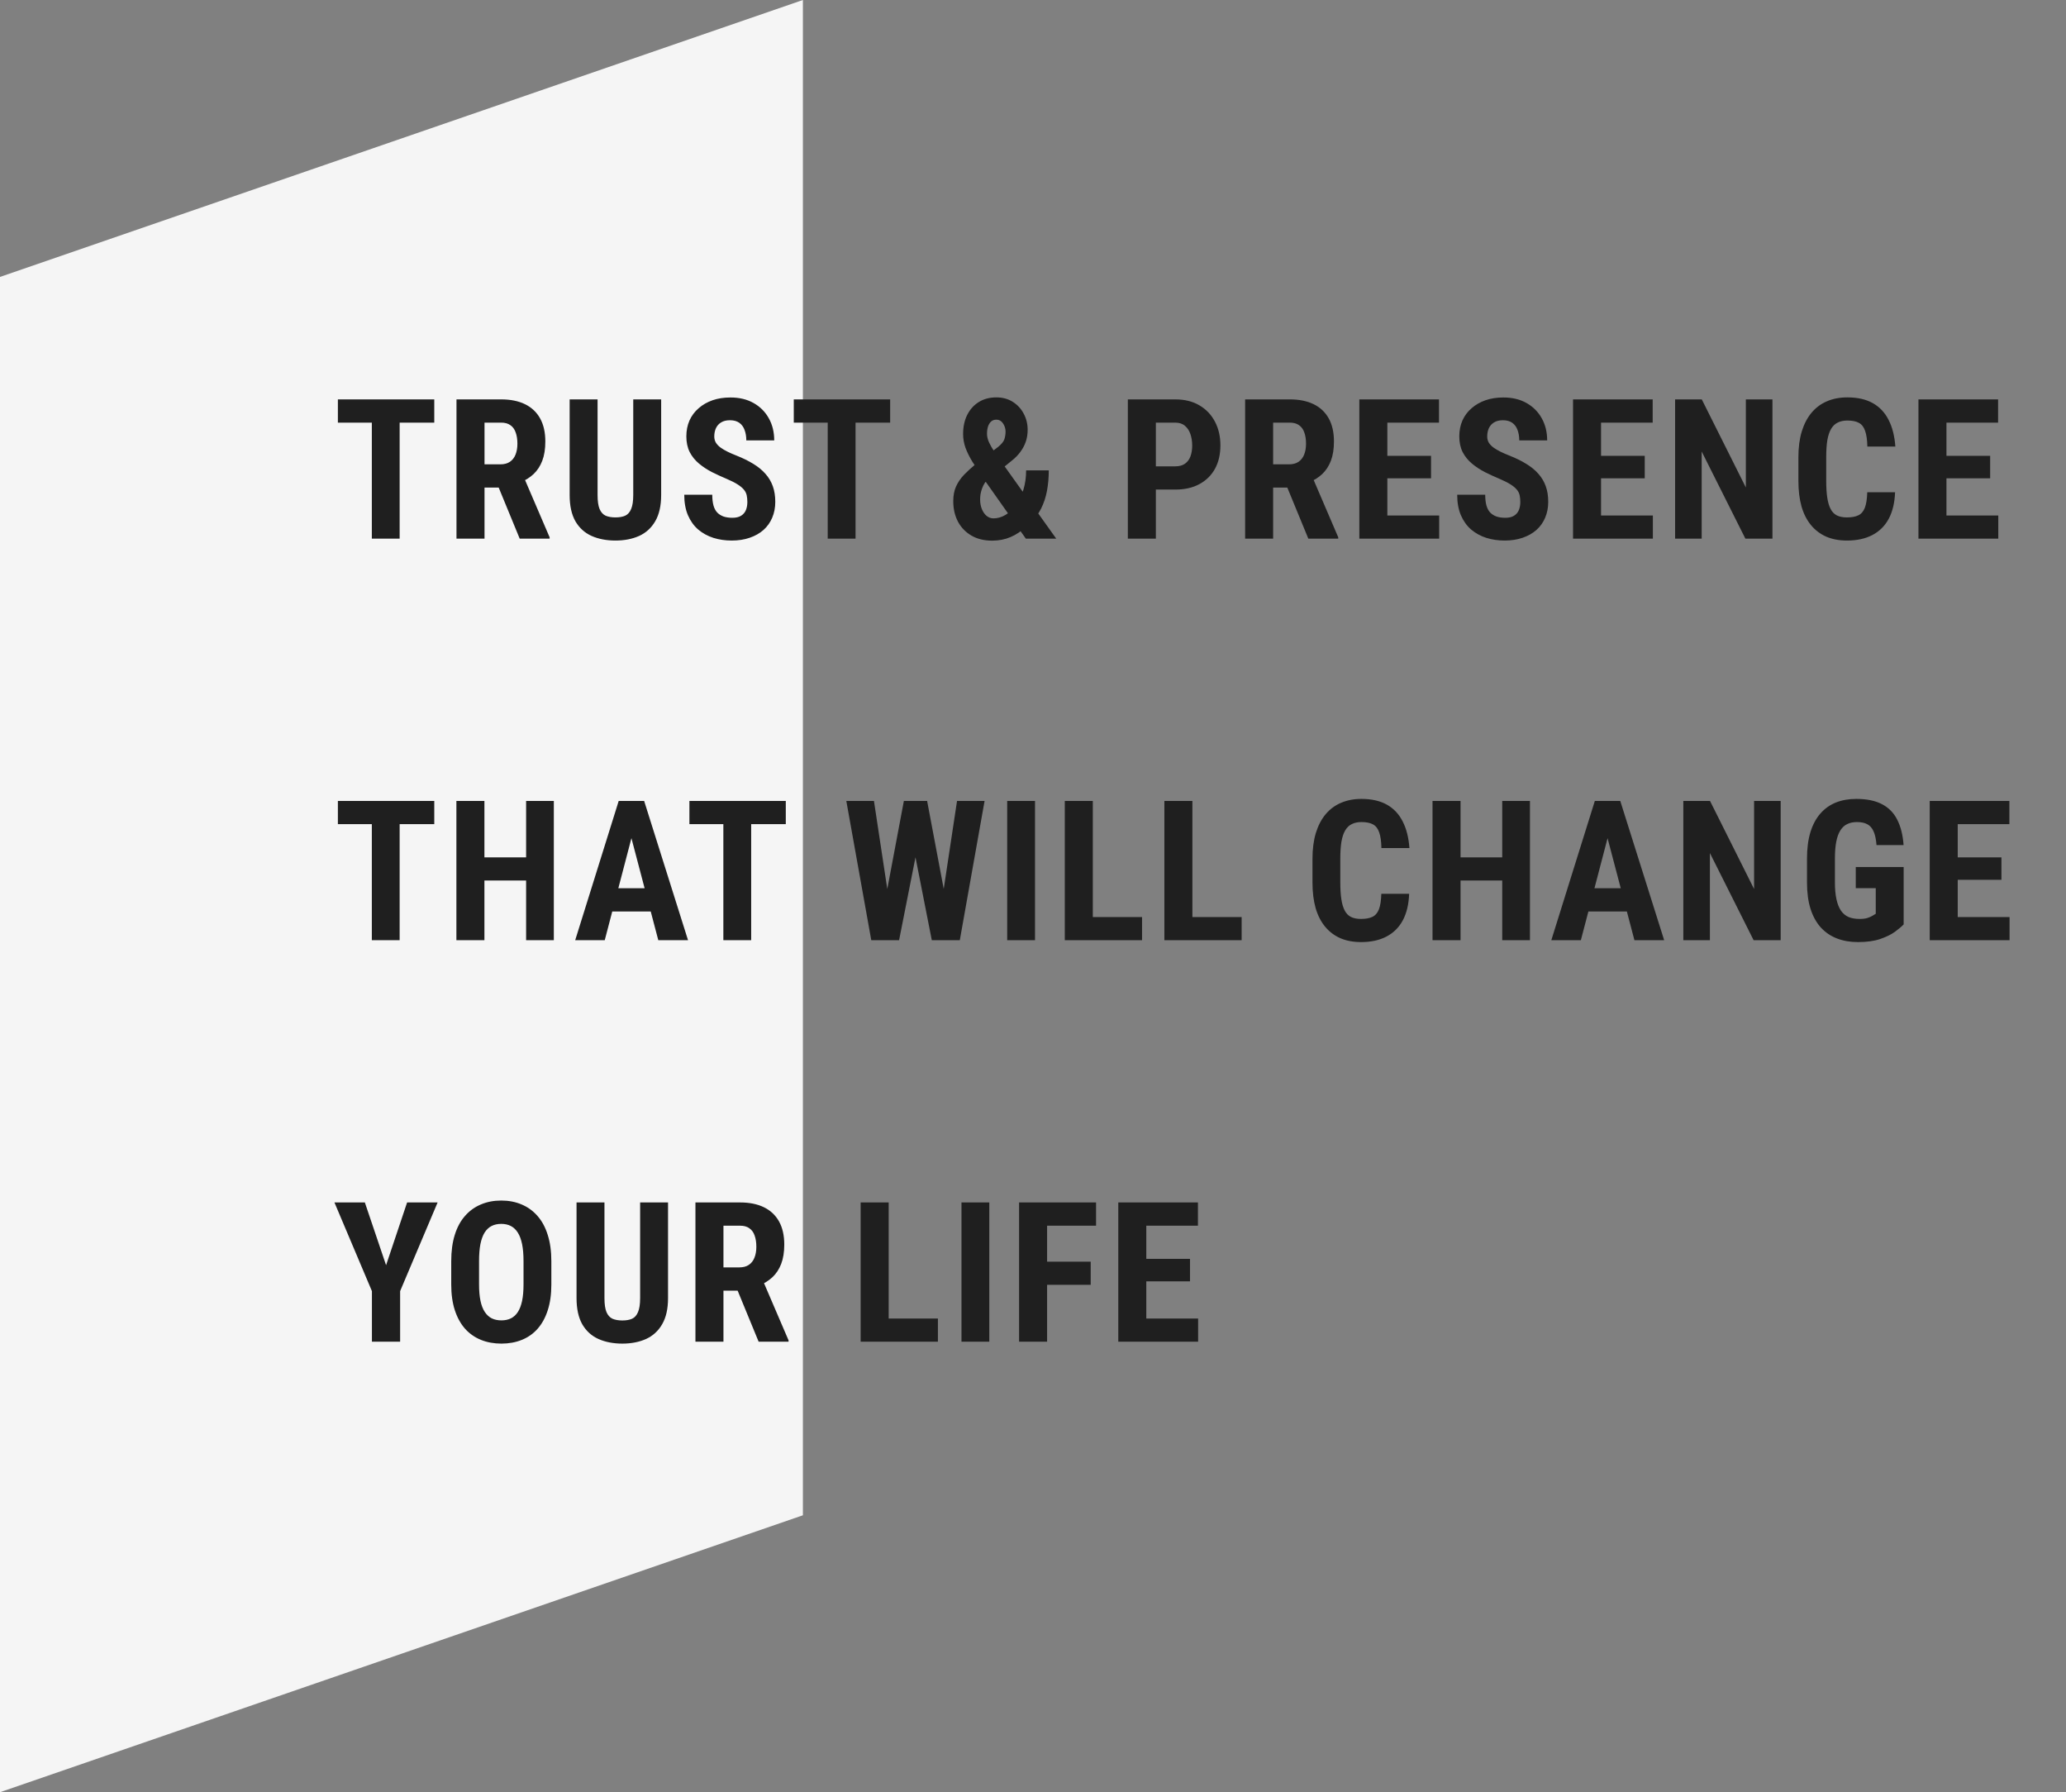
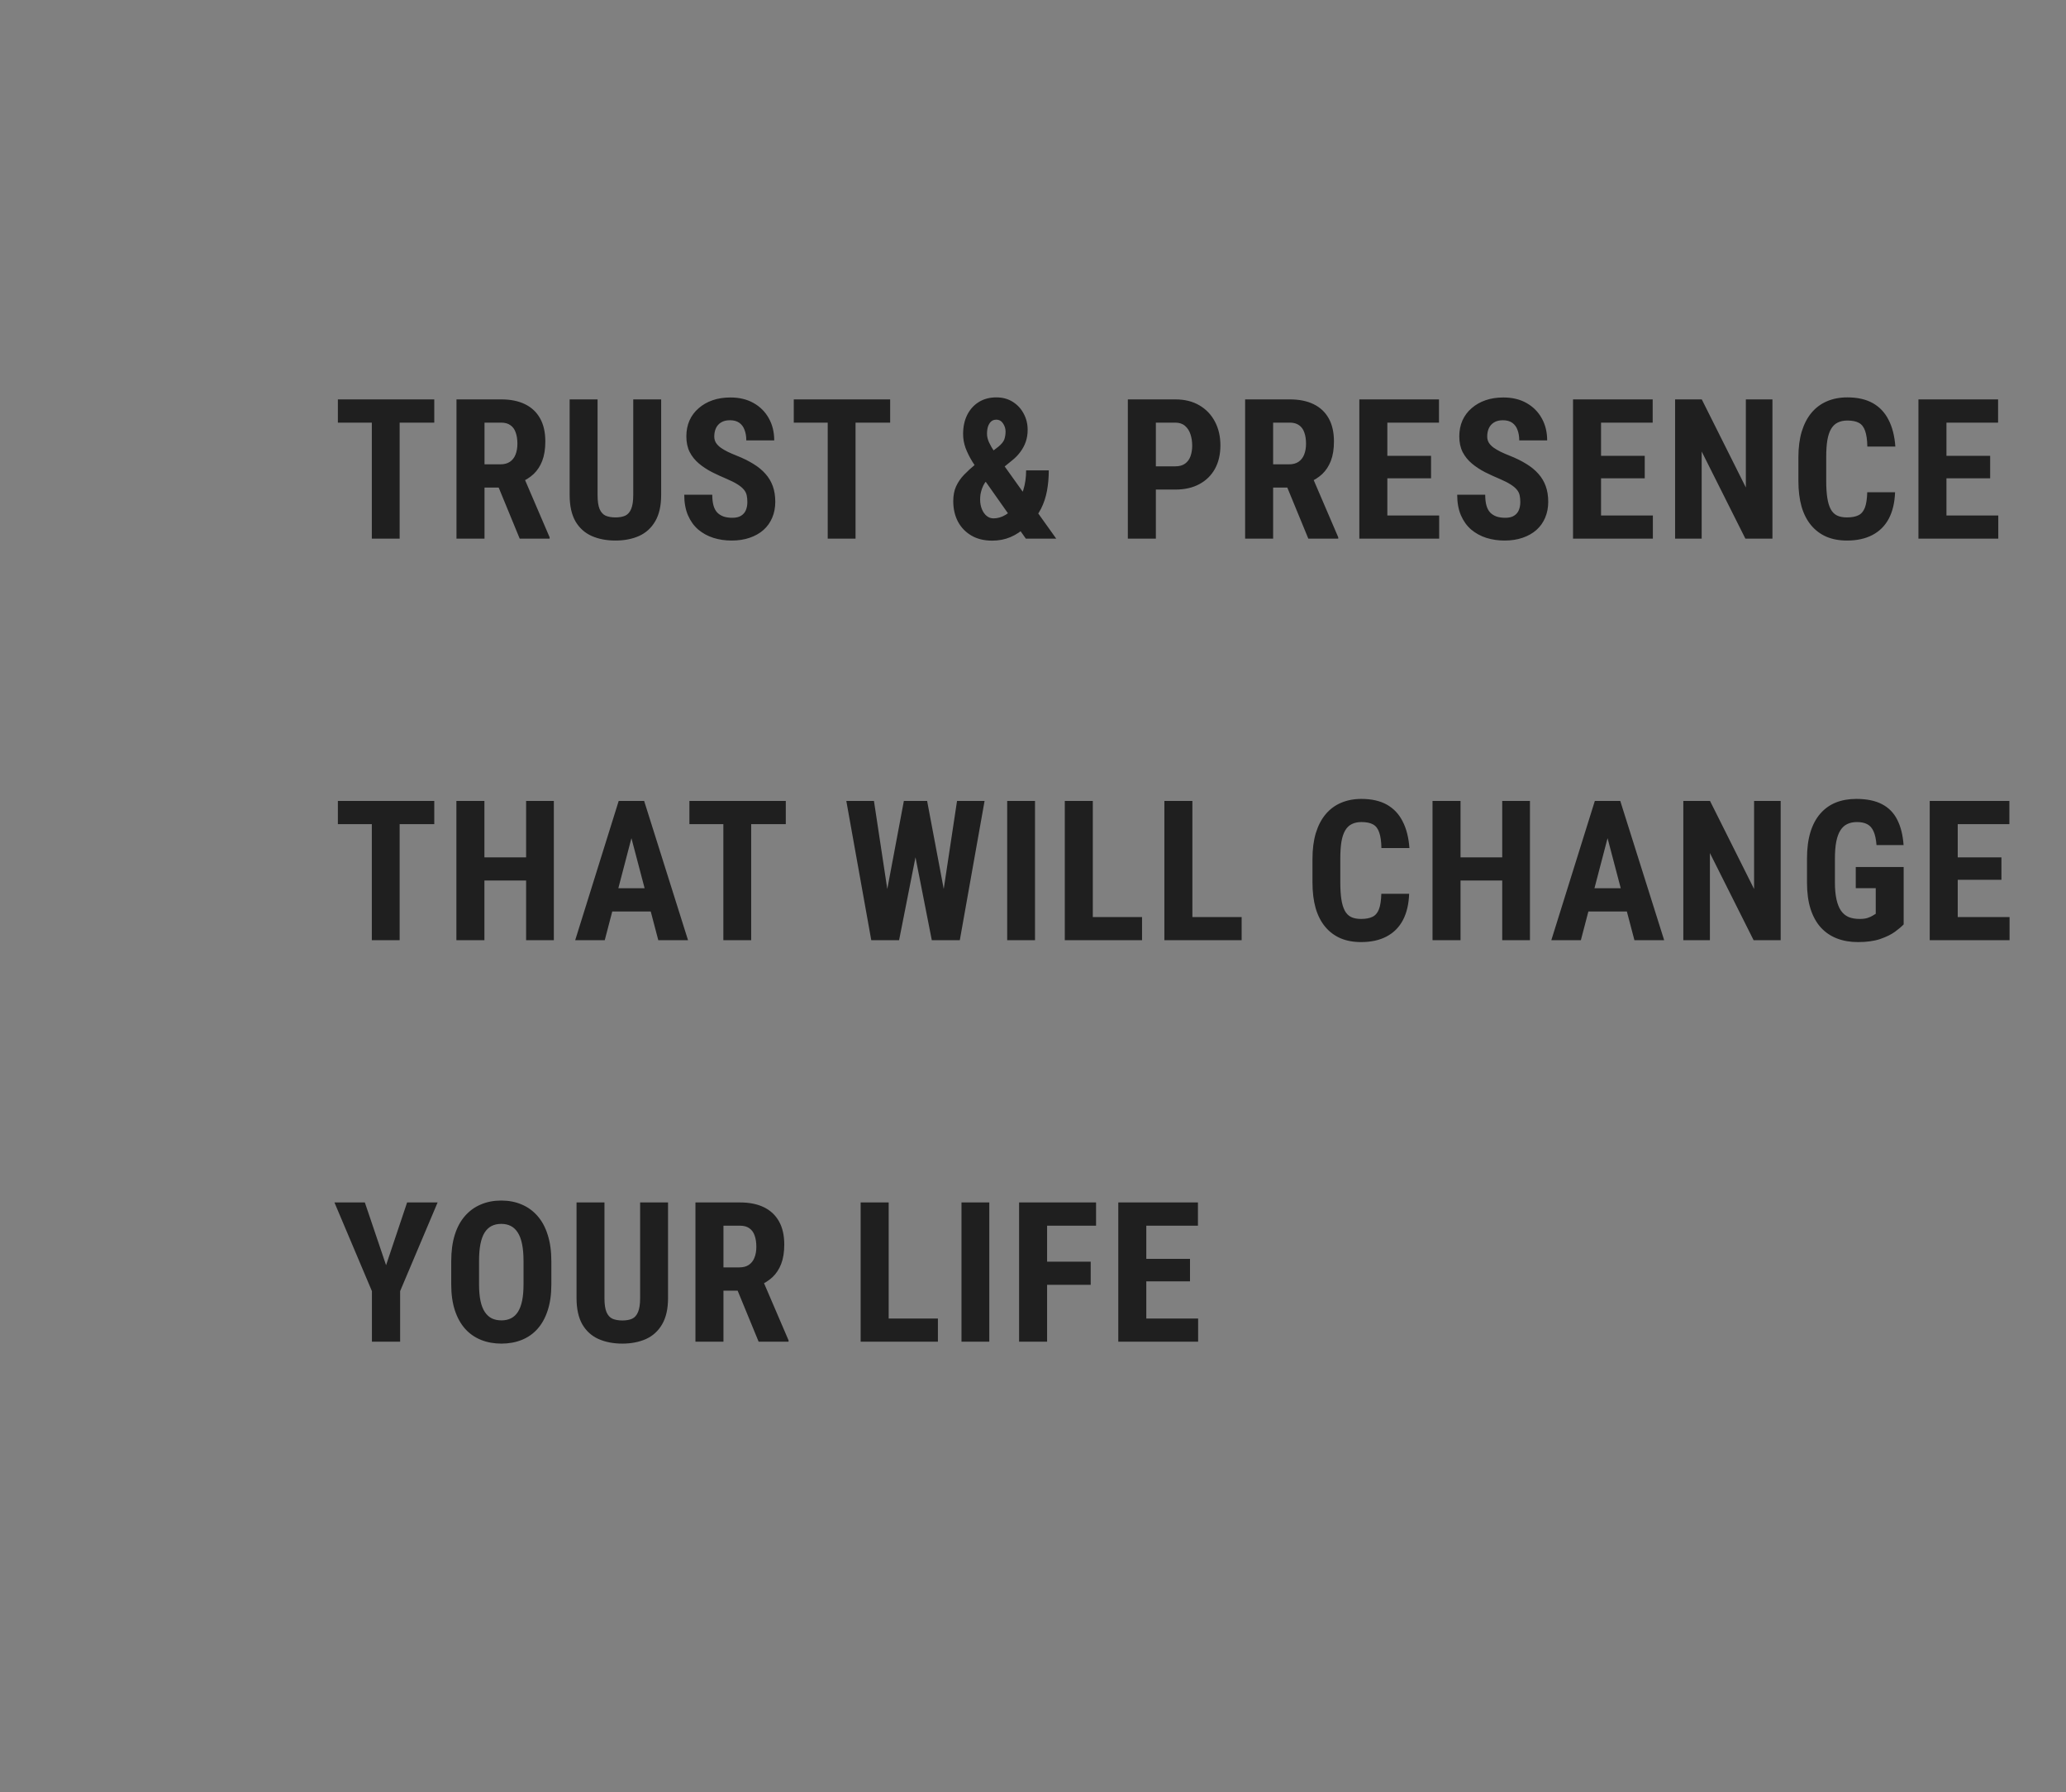
<svg xmlns="http://www.w3.org/2000/svg" width="211" height="183" viewBox="0 0 211 183" fill="none">
  <rect x="0" y="0" width="211" height="183" fill="#808080" stroke="none" />
-   <path d="M0 28.277L82 0V154.723L0 183V28.277Z" fill="#F5F5F5" />
  <path d="M40.816 40.781V55H37.975V40.781H40.816ZM44.352 40.781V43.154H34.508V40.781H44.352ZM46.621 40.781H51.182C52.133 40.781 52.943 40.944 53.614 41.27C54.284 41.595 54.799 42.077 55.157 42.715C55.515 43.353 55.694 44.141 55.694 45.078C55.694 45.846 55.59 46.504 55.381 47.051C55.173 47.591 54.877 48.044 54.493 48.408C54.108 48.766 53.65 49.053 53.116 49.268L52.246 49.785H48.545L48.535 47.412H51.104C51.495 47.412 51.817 47.328 52.071 47.158C52.331 46.982 52.523 46.738 52.647 46.426C52.777 46.107 52.842 45.736 52.842 45.312C52.842 44.863 52.784 44.479 52.666 44.16C52.556 43.835 52.377 43.587 52.129 43.418C51.888 43.242 51.573 43.154 51.182 43.154H49.483V55H46.621V40.781ZM53.077 55L50.469 48.662L53.467 48.652L56.133 54.863V55H53.077ZM64.673 40.781H67.524V50.547C67.524 51.641 67.322 52.533 66.919 53.223C66.522 53.906 65.972 54.408 65.268 54.727C64.565 55.039 63.761 55.195 62.856 55.195C61.945 55.195 61.134 55.039 60.425 54.727C59.715 54.408 59.162 53.906 58.764 53.223C58.374 52.533 58.178 51.641 58.178 50.547V40.781H61.03V50.547C61.03 51.165 61.098 51.641 61.235 51.973C61.378 52.305 61.584 52.533 61.85 52.656C62.124 52.773 62.459 52.832 62.856 52.832C63.26 52.832 63.592 52.773 63.852 52.656C64.119 52.533 64.321 52.305 64.458 51.973C64.601 51.641 64.673 51.165 64.673 50.547V40.781ZM76.327 51.26C76.327 51.006 76.305 50.775 76.259 50.566C76.213 50.358 76.116 50.166 75.966 49.99C75.823 49.815 75.611 49.639 75.331 49.463C75.058 49.287 74.7 49.105 74.257 48.916C73.73 48.695 73.219 48.46 72.724 48.213C72.229 47.959 71.783 47.666 71.386 47.334C70.989 47.002 70.673 46.611 70.439 46.162C70.211 45.706 70.097 45.172 70.097 44.56C70.097 43.962 70.204 43.418 70.419 42.93C70.641 42.441 70.953 42.025 71.357 41.68C71.76 41.328 72.232 41.058 72.773 40.869C73.32 40.68 73.928 40.586 74.599 40.586C75.51 40.586 76.298 40.775 76.962 41.152C77.633 41.53 78.15 42.047 78.515 42.705C78.886 43.363 79.072 44.118 79.072 44.971H76.22C76.22 44.567 76.161 44.212 76.044 43.906C75.933 43.594 75.754 43.35 75.507 43.174C75.26 42.998 74.941 42.91 74.55 42.91C74.185 42.91 73.883 42.985 73.642 43.135C73.407 43.278 73.232 43.477 73.115 43.73C73.004 43.978 72.948 44.258 72.948 44.57C72.948 44.805 73.004 45.016 73.115 45.205C73.232 45.387 73.391 45.553 73.593 45.703C73.795 45.846 74.032 45.986 74.306 46.123C74.586 46.26 74.892 46.393 75.224 46.523C75.868 46.777 76.438 47.057 76.933 47.363C77.428 47.663 77.841 48.001 78.173 48.379C78.505 48.75 78.756 49.17 78.925 49.639C79.094 50.107 79.179 50.641 79.179 51.24C79.179 51.833 79.075 52.373 78.866 52.861C78.665 53.343 78.368 53.76 77.978 54.111C77.587 54.456 77.115 54.723 76.562 54.912C76.015 55.101 75.403 55.195 74.726 55.195C74.068 55.195 73.447 55.104 72.861 54.922C72.275 54.733 71.757 54.45 71.308 54.072C70.865 53.688 70.517 53.203 70.263 52.617C70.009 52.025 69.882 51.325 69.882 50.518H72.743C72.743 50.947 72.786 51.315 72.87 51.621C72.955 51.921 73.085 52.161 73.261 52.344C73.437 52.52 73.652 52.653 73.906 52.744C74.166 52.829 74.462 52.871 74.794 52.871C75.172 52.871 75.471 52.8 75.693 52.656C75.92 52.513 76.083 52.321 76.181 52.08C76.278 51.839 76.327 51.566 76.327 51.26ZM87.377 40.781V55H84.535V40.781H87.377ZM90.912 40.781V43.154H81.068V40.781H90.912ZM99.631 47.402L101.936 45.635C102.274 45.361 102.486 45.104 102.571 44.863C102.655 44.616 102.698 44.349 102.698 44.062C102.698 43.77 102.613 43.496 102.444 43.242C102.274 42.982 102.043 42.852 101.75 42.852C101.536 42.852 101.357 42.917 101.213 43.047C101.077 43.177 100.972 43.35 100.901 43.565C100.836 43.779 100.803 44.02 100.803 44.287C100.803 44.574 100.871 44.867 101.008 45.166C101.145 45.465 101.327 45.785 101.555 46.123C101.789 46.455 102.04 46.816 102.307 47.207L107.873 55H104.768L100.325 48.701C99.941 48.128 99.599 47.604 99.299 47.129C99.006 46.647 98.775 46.178 98.606 45.723C98.443 45.267 98.362 44.798 98.362 44.316C98.362 43.574 98.502 42.923 98.782 42.363C99.068 41.797 99.465 41.357 99.973 41.045C100.481 40.732 101.077 40.576 101.76 40.576C102.398 40.576 102.958 40.729 103.44 41.035C103.922 41.341 104.293 41.745 104.553 42.246C104.82 42.741 104.954 43.288 104.954 43.887C104.954 44.336 104.888 44.746 104.758 45.117C104.628 45.488 104.442 45.833 104.202 46.152C103.967 46.471 103.681 46.764 103.342 47.031L100.608 49.258C100.471 49.466 100.367 49.675 100.295 49.883C100.224 50.085 100.172 50.28 100.139 50.469C100.113 50.651 100.1 50.83 100.1 51.006C100.1 51.37 100.162 51.703 100.286 52.002C100.409 52.295 100.572 52.523 100.774 52.685C100.976 52.848 101.207 52.93 101.467 52.93C101.884 52.93 102.291 52.812 102.688 52.578C103.085 52.344 103.443 52.008 103.762 51.572C104.081 51.136 104.332 50.618 104.514 50.02C104.703 49.414 104.797 48.75 104.797 48.027H107.112C107.112 48.763 107.05 49.463 106.926 50.127C106.802 50.791 106.597 51.403 106.311 51.963C106.024 52.523 105.64 53.021 105.159 53.457C105.126 53.483 105.074 53.529 105.002 53.594C104.937 53.659 104.885 53.708 104.846 53.74C104.319 54.235 103.769 54.603 103.196 54.844C102.629 55.085 102.008 55.205 101.33 55.205C100.51 55.205 99.804 55.033 99.211 54.688C98.619 54.342 98.16 53.867 97.834 53.262C97.515 52.65 97.356 51.953 97.356 51.172C97.356 50.599 97.45 50.101 97.639 49.678C97.834 49.248 98.101 48.854 98.44 48.496C98.785 48.138 99.182 47.773 99.631 47.402ZM120.03 49.99H117.12V47.617H120.03C120.441 47.617 120.773 47.526 121.027 47.344C121.28 47.161 121.466 46.911 121.583 46.592C121.7 46.266 121.759 45.902 121.759 45.498C121.759 45.088 121.7 44.704 121.583 44.346C121.466 43.988 121.28 43.701 121.027 43.486C120.773 43.265 120.441 43.154 120.03 43.154H118.048V55H115.187V40.781H120.03C120.988 40.781 121.808 40.983 122.491 41.387C123.182 41.79 123.712 42.347 124.083 43.057C124.454 43.76 124.64 44.567 124.64 45.478C124.64 46.397 124.454 47.194 124.083 47.871C123.712 48.542 123.182 49.062 122.491 49.434C121.808 49.805 120.988 49.99 120.03 49.99ZM127.164 40.781H131.724C132.675 40.781 133.485 40.944 134.156 41.27C134.826 41.595 135.341 42.077 135.699 42.715C136.057 43.353 136.236 44.141 136.236 45.078C136.236 45.846 136.132 46.504 135.923 47.051C135.715 47.591 135.419 48.044 135.035 48.408C134.651 48.766 134.192 49.053 133.658 49.268L132.789 49.785H129.088L129.078 47.412H131.646C132.037 47.412 132.359 47.328 132.613 47.158C132.873 46.982 133.065 46.738 133.189 46.426C133.319 46.107 133.384 45.736 133.384 45.312C133.384 44.863 133.326 44.479 133.209 44.16C133.098 43.835 132.919 43.587 132.671 43.418C132.431 43.242 132.115 43.154 131.724 43.154H130.025V55H127.164V40.781ZM133.619 55L131.011 48.662L134.009 48.652L136.675 54.863V55H133.619ZM146.982 52.637V55H140.801V52.637H146.982ZM141.689 40.781V55H138.828V40.781H141.689ZM146.152 46.543V48.838H140.801V46.543H146.152ZM146.963 40.781V43.154H140.801V40.781H146.963ZM155.268 51.26C155.268 51.006 155.245 50.775 155.2 50.566C155.154 50.358 155.056 50.166 154.907 49.99C154.763 49.815 154.552 49.639 154.272 49.463C153.998 49.287 153.64 49.105 153.198 48.916C152.67 48.695 152.159 48.46 151.664 48.213C151.17 47.959 150.724 47.666 150.327 47.334C149.929 47.002 149.614 46.611 149.379 46.162C149.151 45.706 149.037 45.172 149.037 44.56C149.037 43.962 149.145 43.418 149.36 42.93C149.581 42.441 149.894 42.025 150.297 41.68C150.701 41.328 151.173 41.058 151.713 40.869C152.26 40.68 152.869 40.586 153.539 40.586C154.451 40.586 155.239 40.775 155.903 41.152C156.573 41.53 157.091 42.047 157.455 42.705C157.827 43.363 158.012 44.118 158.012 44.971H155.161C155.161 44.567 155.102 44.212 154.985 43.906C154.874 43.594 154.695 43.35 154.448 43.174C154.2 42.998 153.881 42.91 153.491 42.91C153.126 42.91 152.823 42.985 152.582 43.135C152.348 43.278 152.172 43.477 152.055 43.73C151.944 43.978 151.889 44.258 151.889 44.57C151.889 44.805 151.944 45.016 152.055 45.205C152.172 45.387 152.332 45.553 152.534 45.703C152.735 45.846 152.973 45.986 153.246 46.123C153.526 46.26 153.832 46.393 154.164 46.523C154.809 46.777 155.379 47.057 155.873 47.363C156.368 47.663 156.782 48.001 157.114 48.379C157.446 48.75 157.696 49.17 157.866 49.639C158.035 50.107 158.12 50.641 158.12 51.24C158.12 51.833 158.015 52.373 157.807 52.861C157.605 53.343 157.309 53.76 156.918 54.111C156.528 54.456 156.056 54.723 155.502 54.912C154.955 55.101 154.343 55.195 153.666 55.195C153.009 55.195 152.387 55.104 151.801 54.922C151.215 54.733 150.698 54.45 150.248 54.072C149.806 53.688 149.457 53.203 149.204 52.617C148.95 52.025 148.823 51.325 148.823 50.518H151.684C151.684 50.947 151.726 51.315 151.811 51.621C151.896 51.921 152.026 52.161 152.202 52.344C152.377 52.52 152.592 52.653 152.846 52.744C153.107 52.829 153.403 52.871 153.735 52.871C154.112 52.871 154.412 52.8 154.633 52.656C154.861 52.513 155.024 52.321 155.121 52.08C155.219 51.839 155.268 51.566 155.268 51.26ZM168.807 52.637V55H162.626V52.637H168.807ZM163.514 40.781V55H160.653V40.781H163.514ZM167.977 46.543V48.838H162.626V46.543H167.977ZM168.788 40.781V43.154H162.626V40.781H168.788ZM181.019 40.781V55H178.255L173.792 46.103V55H171.077V40.781H173.802L178.304 49.775V40.781H181.019ZM190.701 50.264H193.543C193.504 51.331 193.289 52.233 192.898 52.969C192.507 53.698 191.951 54.251 191.228 54.629C190.512 55.007 189.646 55.195 188.63 55.195C187.843 55.195 187.143 55.065 186.531 54.805C185.919 54.538 185.398 54.147 184.968 53.633C184.539 53.118 184.213 52.484 183.992 51.728C183.777 50.967 183.67 50.091 183.67 49.102V46.69C183.67 45.7 183.783 44.824 184.011 44.062C184.246 43.301 184.578 42.663 185.007 42.148C185.444 41.628 185.968 41.237 186.58 40.977C187.198 40.71 187.895 40.576 188.67 40.576C189.705 40.576 190.571 40.772 191.267 41.162C191.964 41.553 192.501 42.122 192.879 42.871C193.263 43.613 193.494 44.522 193.572 45.596H190.711C190.698 44.919 190.623 44.388 190.486 44.004C190.356 43.613 190.147 43.34 189.861 43.184C189.574 43.021 189.177 42.94 188.67 42.94C188.292 42.94 187.966 43.008 187.693 43.145C187.42 43.275 187.195 43.486 187.019 43.779C186.843 44.072 186.713 44.456 186.629 44.932C186.55 45.407 186.511 45.986 186.511 46.67V49.102C186.511 49.772 186.547 50.345 186.619 50.82C186.69 51.289 186.804 51.673 186.961 51.973C187.117 52.272 187.328 52.49 187.595 52.627C187.869 52.764 188.214 52.832 188.63 52.832C189.112 52.832 189.5 52.76 189.793 52.617C190.092 52.474 190.313 52.217 190.457 51.846C190.6 51.475 190.681 50.947 190.701 50.264ZM204.084 52.637V55H197.902V52.637H204.084ZM198.791 40.781V55H195.93V40.781H198.791ZM203.254 46.543V48.838H197.902V46.543H203.254ZM204.064 40.781V43.154H197.902V40.781H204.064ZM40.816 81.781V96H37.975V81.781H40.816ZM44.352 81.781V84.154H34.508V81.781H44.352ZM54.493 87.543V89.906H48.663V87.543H54.493ZM49.473 81.781V96H46.612V81.781H49.473ZM56.563 81.781V96H53.731V81.781H56.563ZM64.819 84.32L61.763 96H58.745L63.188 81.781H65.073L64.819 84.32ZM67.231 96L64.155 84.32L63.872 81.781H65.786L70.268 96H67.231ZM67.339 90.697V93.07H60.923V90.697H67.339ZM76.718 81.781V96H73.876V81.781H76.718ZM80.253 81.781V84.154H70.409V81.781H80.253ZM90.037 93.871L92.312 81.781H93.816L94.266 83.656L91.824 96H90.193L90.037 93.871ZM89.256 81.781L91.092 93.9L90.779 96H88.982L86.434 81.781H89.256ZM95.916 93.852L97.742 81.781H100.555L98.025 96H96.219L95.916 93.852ZM94.686 81.781L96.981 93.939L96.795 96H95.164L92.732 83.637L93.191 81.781H94.686ZM105.705 81.781V96H102.864V81.781H105.705ZM116.637 93.637V96H110.729V93.637H116.637ZM111.608 81.781V96H108.747V81.781H111.608ZM126.808 93.637V96H120.9V93.637H126.808ZM121.779 81.781V96H118.917V81.781H121.779ZM141.074 91.264H143.916C143.877 92.331 143.662 93.233 143.271 93.969C142.881 94.698 142.324 95.251 141.602 95.629C140.885 96.007 140.02 96.195 139.004 96.195C138.216 96.195 137.516 96.065 136.904 95.805C136.292 95.538 135.771 95.147 135.342 94.633C134.912 94.118 134.587 93.484 134.365 92.728C134.15 91.967 134.043 91.091 134.043 90.102V87.689C134.043 86.7 134.157 85.824 134.385 85.062C134.619 84.301 134.951 83.663 135.381 83.148C135.817 82.628 136.341 82.237 136.953 81.977C137.572 81.71 138.268 81.576 139.043 81.576C140.078 81.576 140.944 81.772 141.641 82.162C142.337 82.553 142.874 83.122 143.252 83.871C143.636 84.613 143.867 85.522 143.945 86.596H141.084C141.071 85.919 140.996 85.388 140.859 85.004C140.729 84.613 140.521 84.34 140.234 84.184C139.948 84.021 139.551 83.939 139.043 83.939C138.665 83.939 138.34 84.008 138.066 84.144C137.793 84.275 137.568 84.486 137.393 84.779C137.217 85.072 137.087 85.456 137.002 85.932C136.924 86.407 136.885 86.986 136.885 87.67V90.102C136.885 90.772 136.921 91.345 136.992 91.82C137.064 92.289 137.178 92.673 137.334 92.973C137.49 93.272 137.702 93.49 137.969 93.627C138.242 93.764 138.587 93.832 139.004 93.832C139.486 93.832 139.873 93.76 140.166 93.617C140.465 93.474 140.687 93.217 140.83 92.846C140.973 92.475 141.055 91.947 141.074 91.264ZM154.184 87.543V89.906H148.354V87.543H154.184ZM149.164 81.781V96H146.303V81.781H149.164ZM156.254 81.781V96H153.422V81.781H156.254ZM164.511 84.32L161.454 96H158.436L162.88 81.781H164.764L164.511 84.32ZM166.923 96L163.846 84.32L163.563 81.781H165.477L169.96 96H166.923ZM167.03 90.697V93.07H160.614V90.697H167.03ZM181.859 81.781V96H179.095L174.632 87.103V96H171.917V81.781H174.642L179.144 90.775V81.781H181.859ZM194.421 88.529V94.389C194.22 94.603 193.923 94.854 193.533 95.141C193.149 95.421 192.644 95.668 192.019 95.883C191.401 96.091 190.645 96.195 189.754 96.195C188.966 96.195 188.25 96.072 187.605 95.824C186.967 95.577 186.417 95.203 185.955 94.701C185.499 94.193 185.151 93.562 184.91 92.807C184.669 92.045 184.548 91.143 184.548 90.102V87.68C184.548 86.651 184.662 85.756 184.89 84.994C185.125 84.226 185.463 83.588 185.906 83.08C186.349 82.572 186.876 82.195 187.488 81.947C188.106 81.7 188.803 81.576 189.578 81.576C190.645 81.576 191.521 81.755 192.205 82.113C192.895 82.471 193.416 83.002 193.767 83.705C194.125 84.408 194.34 85.271 194.412 86.293H191.648C191.602 85.694 191.502 85.225 191.345 84.887C191.196 84.548 190.984 84.307 190.711 84.164C190.437 84.014 190.082 83.939 189.646 83.939C189.268 83.939 188.94 84.008 188.66 84.144C188.38 84.275 188.145 84.49 187.957 84.789C187.768 85.088 187.628 85.473 187.537 85.941C187.446 86.41 187.4 86.983 187.4 87.66V90.102C187.4 90.772 187.452 91.345 187.556 91.82C187.66 92.296 187.813 92.683 188.015 92.982C188.224 93.282 188.484 93.5 188.796 93.637C189.115 93.767 189.49 93.832 189.92 93.832C190.265 93.832 190.541 93.796 190.75 93.725C190.958 93.653 191.124 93.578 191.248 93.5C191.378 93.415 191.485 93.35 191.57 93.305V90.688H189.529V88.529H194.421ZM205.236 93.637V96H199.055V93.637H205.236ZM199.943 81.781V96H197.082V81.781H199.943ZM204.406 87.543V89.838H199.055V87.543H204.406ZM205.217 81.781V84.154H199.055V81.781H205.217ZM37.262 122.781L39.43 129.188L41.578 122.781H44.693L40.865 131.834V137H37.984V131.834L34.156 122.781H37.262ZM56.309 128.787V131.16C56.309 132.163 56.185 133.042 55.938 133.797C55.697 134.546 55.352 135.174 54.903 135.682C54.46 136.183 53.923 136.561 53.291 136.814C52.666 137.068 51.973 137.195 51.211 137.195C50.45 137.195 49.753 137.068 49.121 136.814C48.496 136.561 47.956 136.183 47.5 135.682C47.051 135.174 46.703 134.546 46.456 133.797C46.208 133.042 46.084 132.163 46.084 131.16V128.787C46.084 127.758 46.205 126.86 46.446 126.092C46.687 125.317 47.035 124.673 47.491 124.158C47.946 123.637 48.487 123.247 49.112 122.986C49.737 122.719 50.43 122.586 51.192 122.586C51.953 122.586 52.647 122.719 53.272 122.986C53.897 123.247 54.437 123.637 54.893 124.158C55.349 124.673 55.697 125.317 55.938 126.092C56.185 126.86 56.309 127.758 56.309 128.787ZM53.467 131.16V128.768C53.467 128.09 53.418 127.514 53.321 127.039C53.223 126.557 53.077 126.163 52.881 125.857C52.686 125.551 52.448 125.327 52.168 125.184C51.888 125.04 51.563 124.969 51.192 124.969C50.821 124.969 50.492 125.04 50.206 125.184C49.925 125.327 49.688 125.551 49.493 125.857C49.304 126.163 49.16 126.557 49.063 127.039C48.972 127.514 48.926 128.09 48.926 128.768V131.16C48.926 131.811 48.975 132.368 49.073 132.83C49.17 133.292 49.317 133.67 49.512 133.963C49.707 134.256 49.945 134.474 50.225 134.617C50.511 134.754 50.84 134.822 51.211 134.822C51.576 134.822 51.898 134.754 52.178 134.617C52.465 134.474 52.702 134.256 52.891 133.963C53.08 133.67 53.223 133.292 53.321 132.83C53.418 132.368 53.467 131.811 53.467 131.16ZM65.376 122.781H68.227V132.547C68.227 133.641 68.025 134.533 67.622 135.223C67.225 135.906 66.675 136.408 65.972 136.727C65.268 137.039 64.464 137.195 63.559 137.195C62.648 137.195 61.837 137.039 61.128 136.727C60.418 136.408 59.865 135.906 59.468 135.223C59.077 134.533 58.882 133.641 58.882 132.547V122.781H61.733V132.547C61.733 133.165 61.802 133.641 61.938 133.973C62.081 134.305 62.287 134.533 62.553 134.656C62.827 134.773 63.162 134.832 63.559 134.832C63.963 134.832 64.295 134.773 64.555 134.656C64.822 134.533 65.024 134.305 65.161 133.973C65.304 133.641 65.376 133.165 65.376 132.547V122.781ZM71.025 122.781H75.585C76.536 122.781 77.346 122.944 78.017 123.27C78.687 123.595 79.202 124.077 79.56 124.715C79.918 125.353 80.097 126.141 80.097 127.078C80.097 127.846 79.993 128.504 79.784 129.051C79.576 129.591 79.28 130.044 78.896 130.408C78.512 130.766 78.053 131.053 77.519 131.268L76.65 131.785H72.948L72.939 129.412H75.507C75.898 129.412 76.22 129.327 76.474 129.158C76.734 128.982 76.926 128.738 77.05 128.426C77.18 128.107 77.245 127.736 77.245 127.312C77.245 126.863 77.187 126.479 77.07 126.16C76.959 125.835 76.78 125.587 76.532 125.418C76.291 125.242 75.976 125.154 75.585 125.154H73.886V137H71.025V122.781ZM77.48 137L74.872 130.662L77.87 130.652L80.536 136.863V137H77.48ZM95.789 134.637V137H89.881V134.637H95.789ZM90.76 122.781V137H87.898V122.781H90.76ZM101.037 122.781V137H98.196V122.781H101.037ZM106.94 122.781V137H104.079V122.781H106.94ZM111.393 128.826V131.189H106.218V128.826H111.393ZM111.94 122.781V125.154H106.218V122.781H111.94ZM122.364 134.637V137H116.183V134.637H122.364ZM117.071 122.781V137H114.21V122.781H117.071ZM121.534 128.543V130.838H116.183V128.543H121.534ZM122.345 122.781V125.154H116.183V122.781H122.345Z" fill="#1F1F1F" />
</svg>